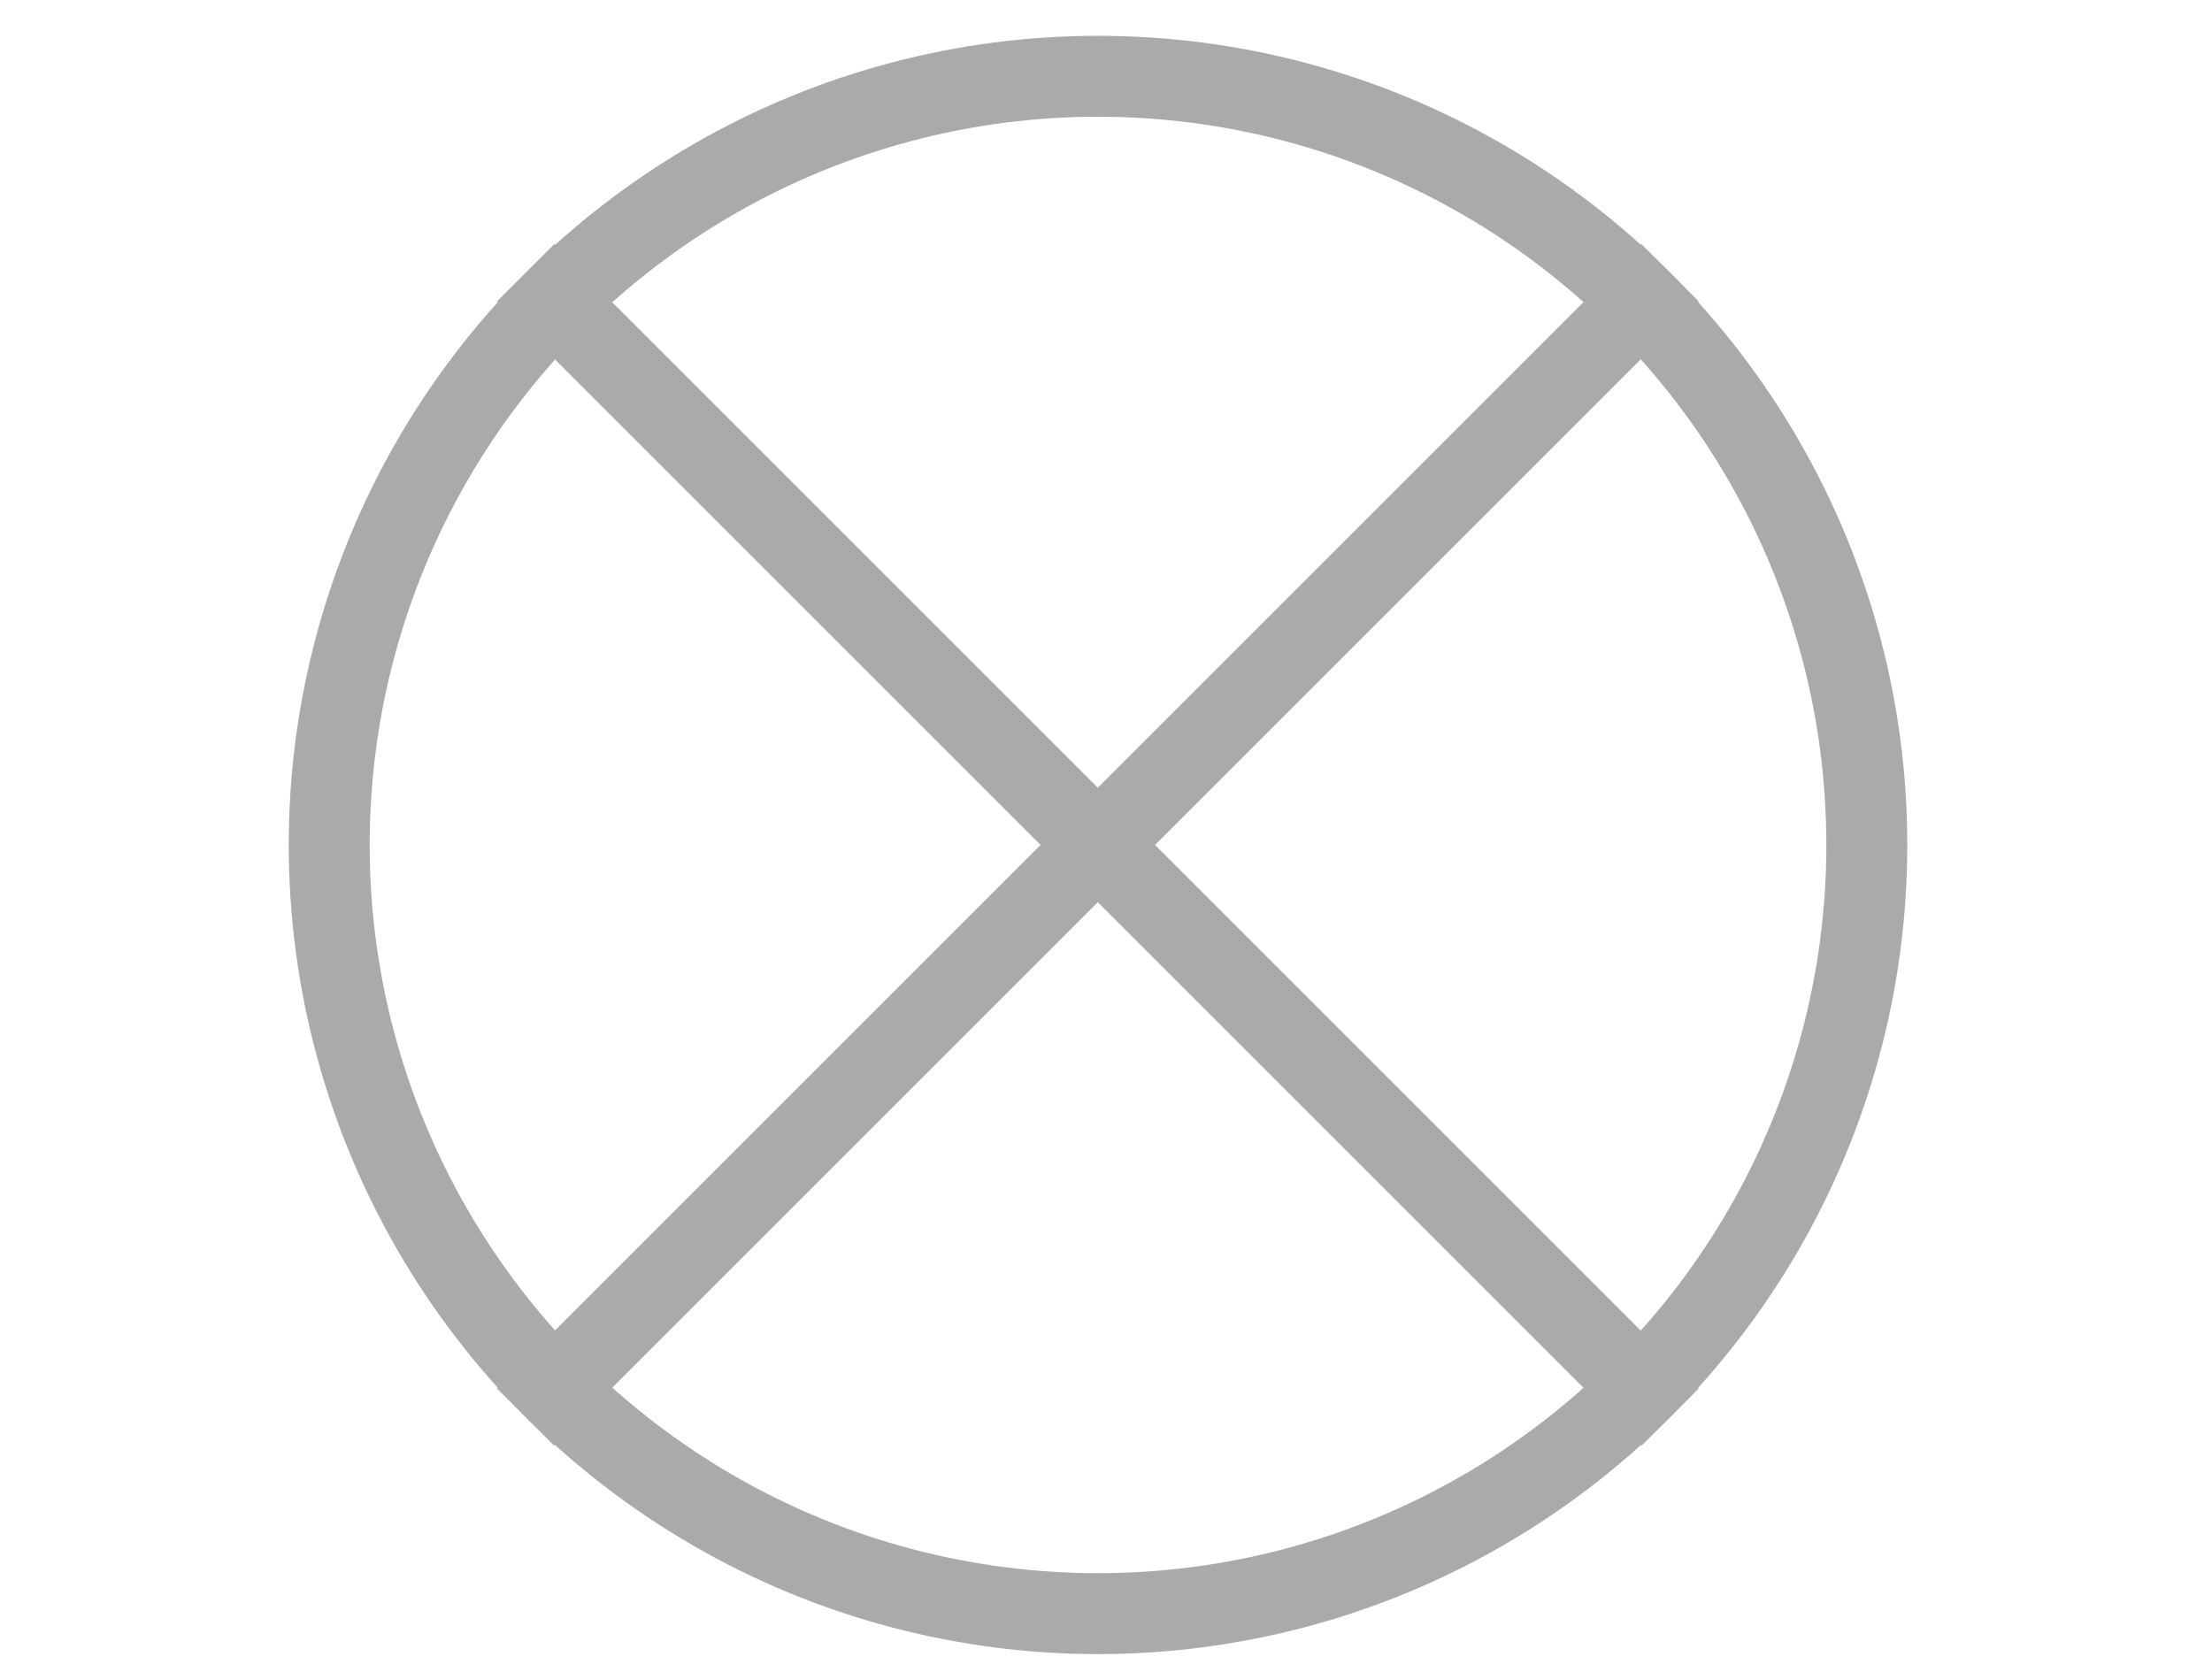
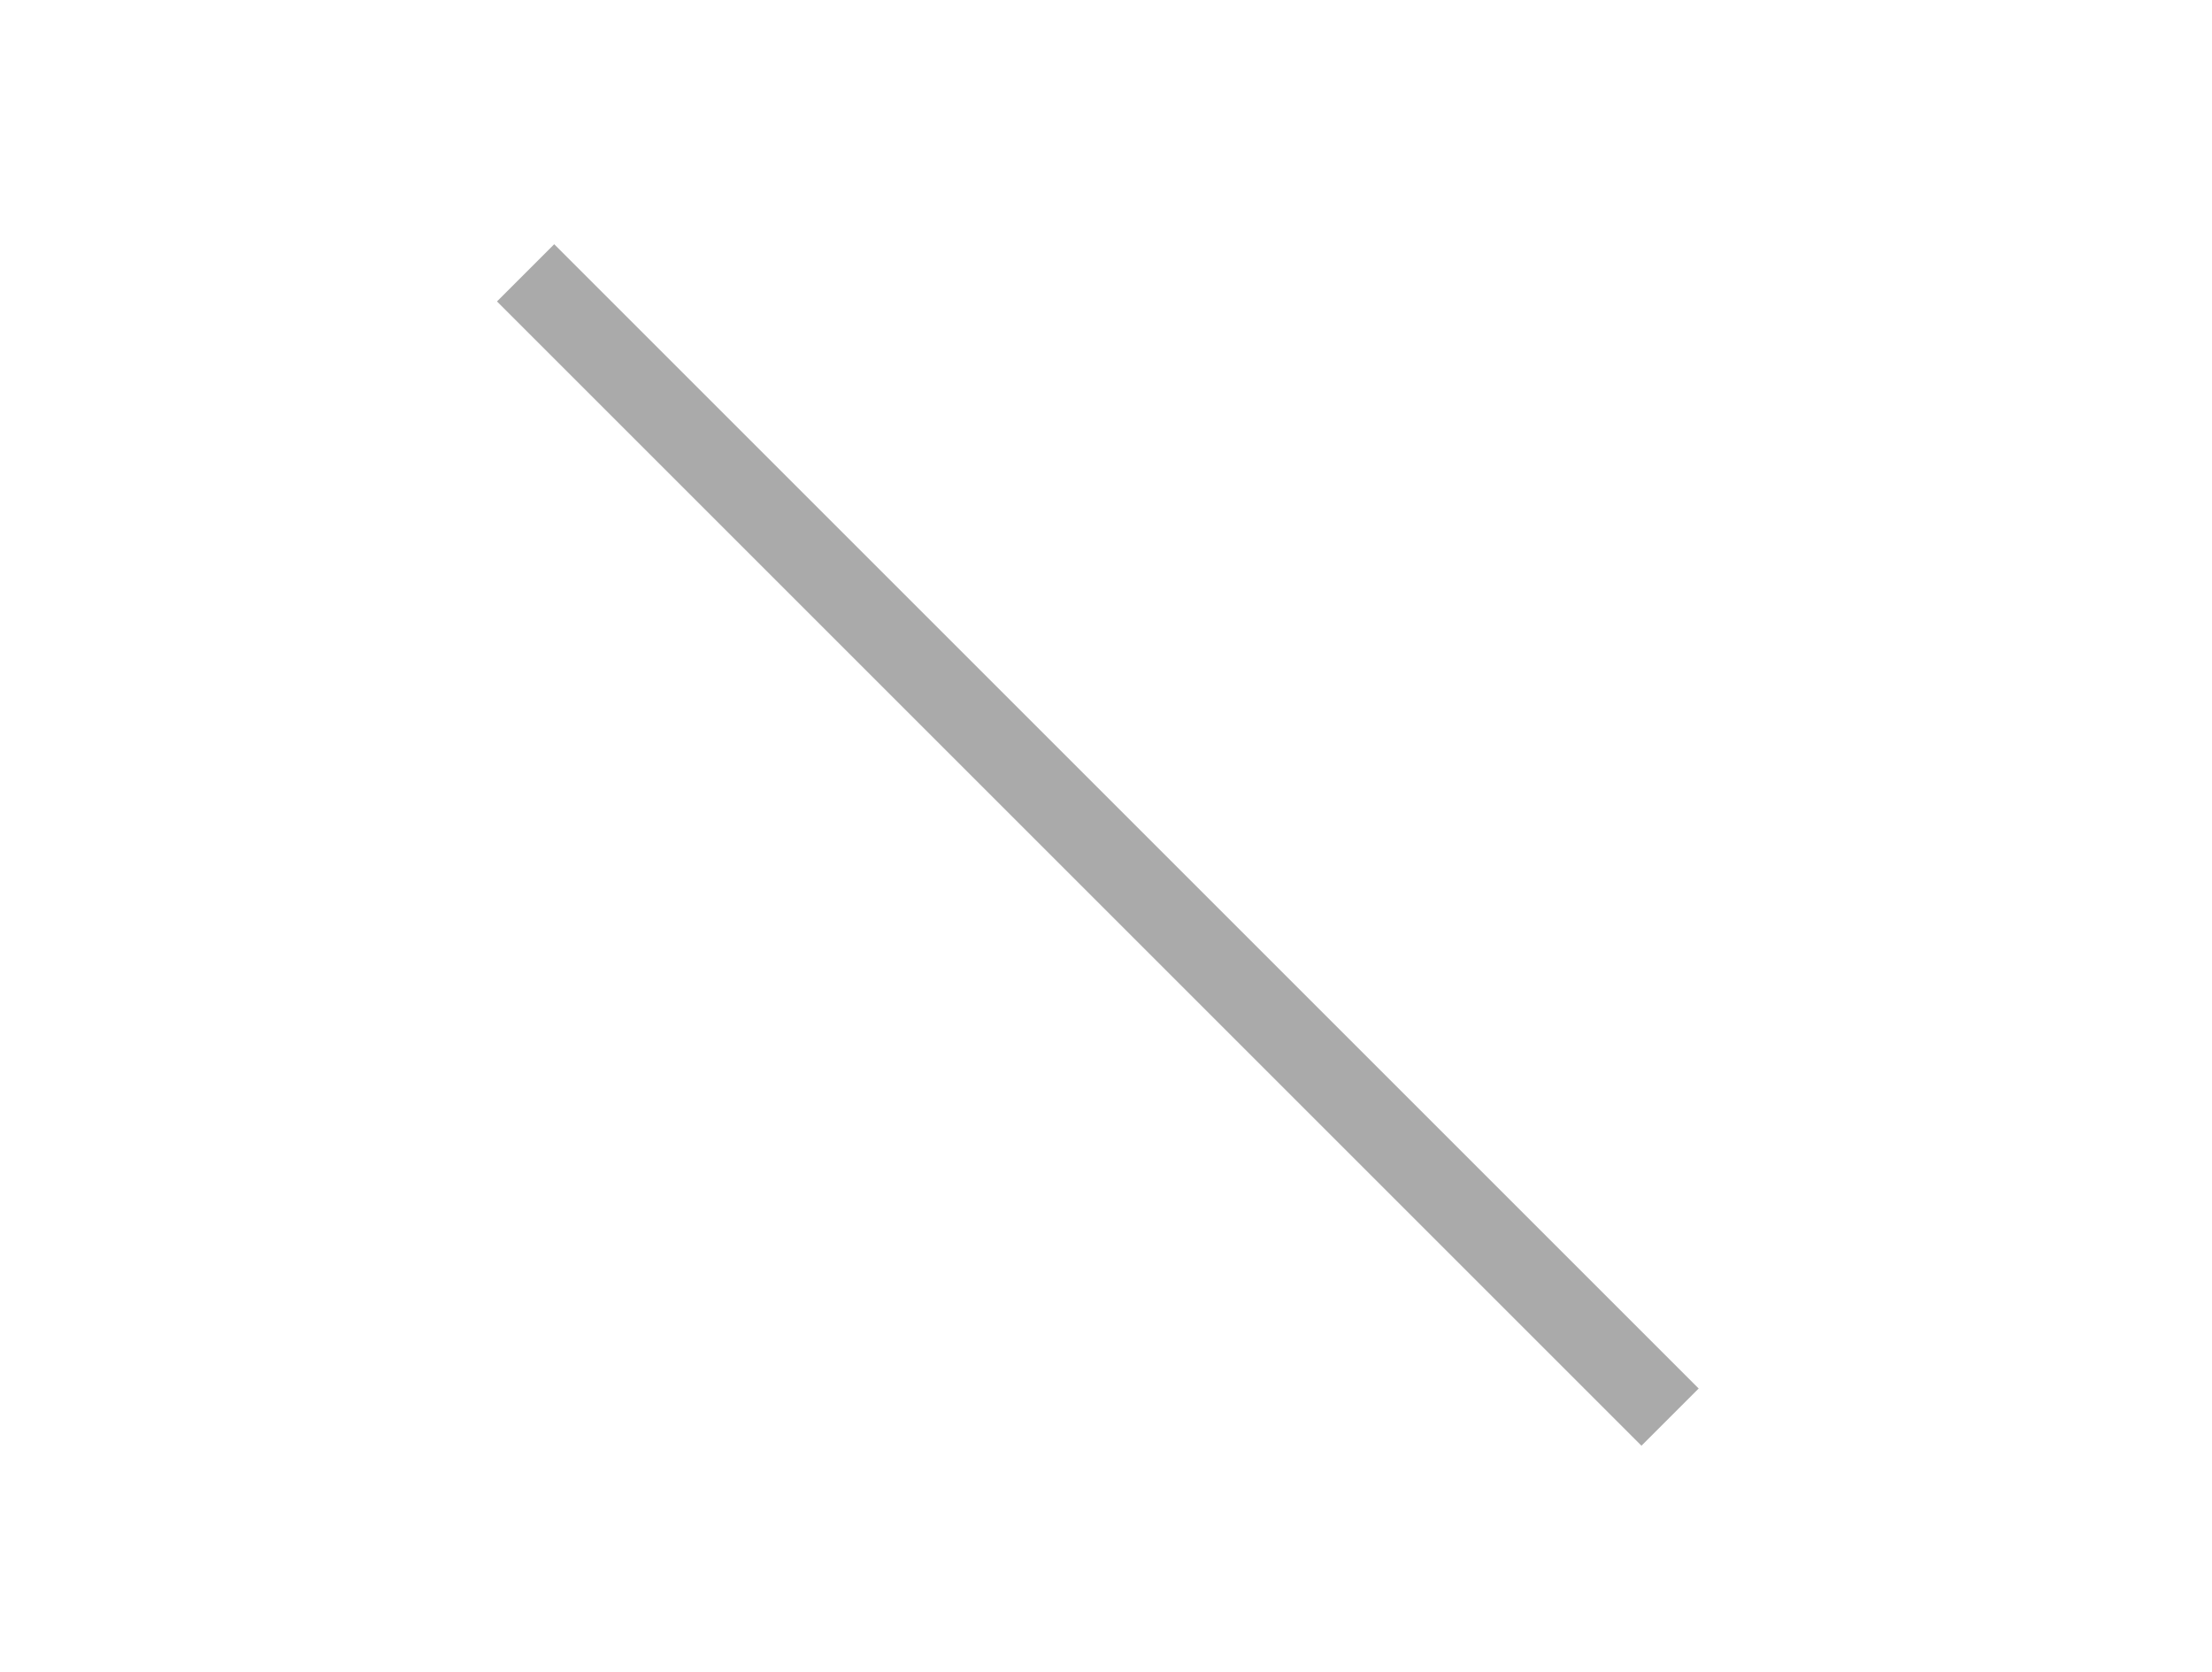
<svg xmlns="http://www.w3.org/2000/svg" width="41" height="31" viewBox="0 0 41 31" fill="none">
-   <circle cx="20.352" cy="15.664" r="14.25" stroke="#AAAAAA" stroke-width="1.5" />
-   <path d="M9.742 26.27L30.955 5.057" stroke="#AAAAAA" stroke-width="1.5" />
  <path d="M9.742 5.058L30.955 26.271" stroke="#AAAAAA" stroke-width="1.5" />
</svg>